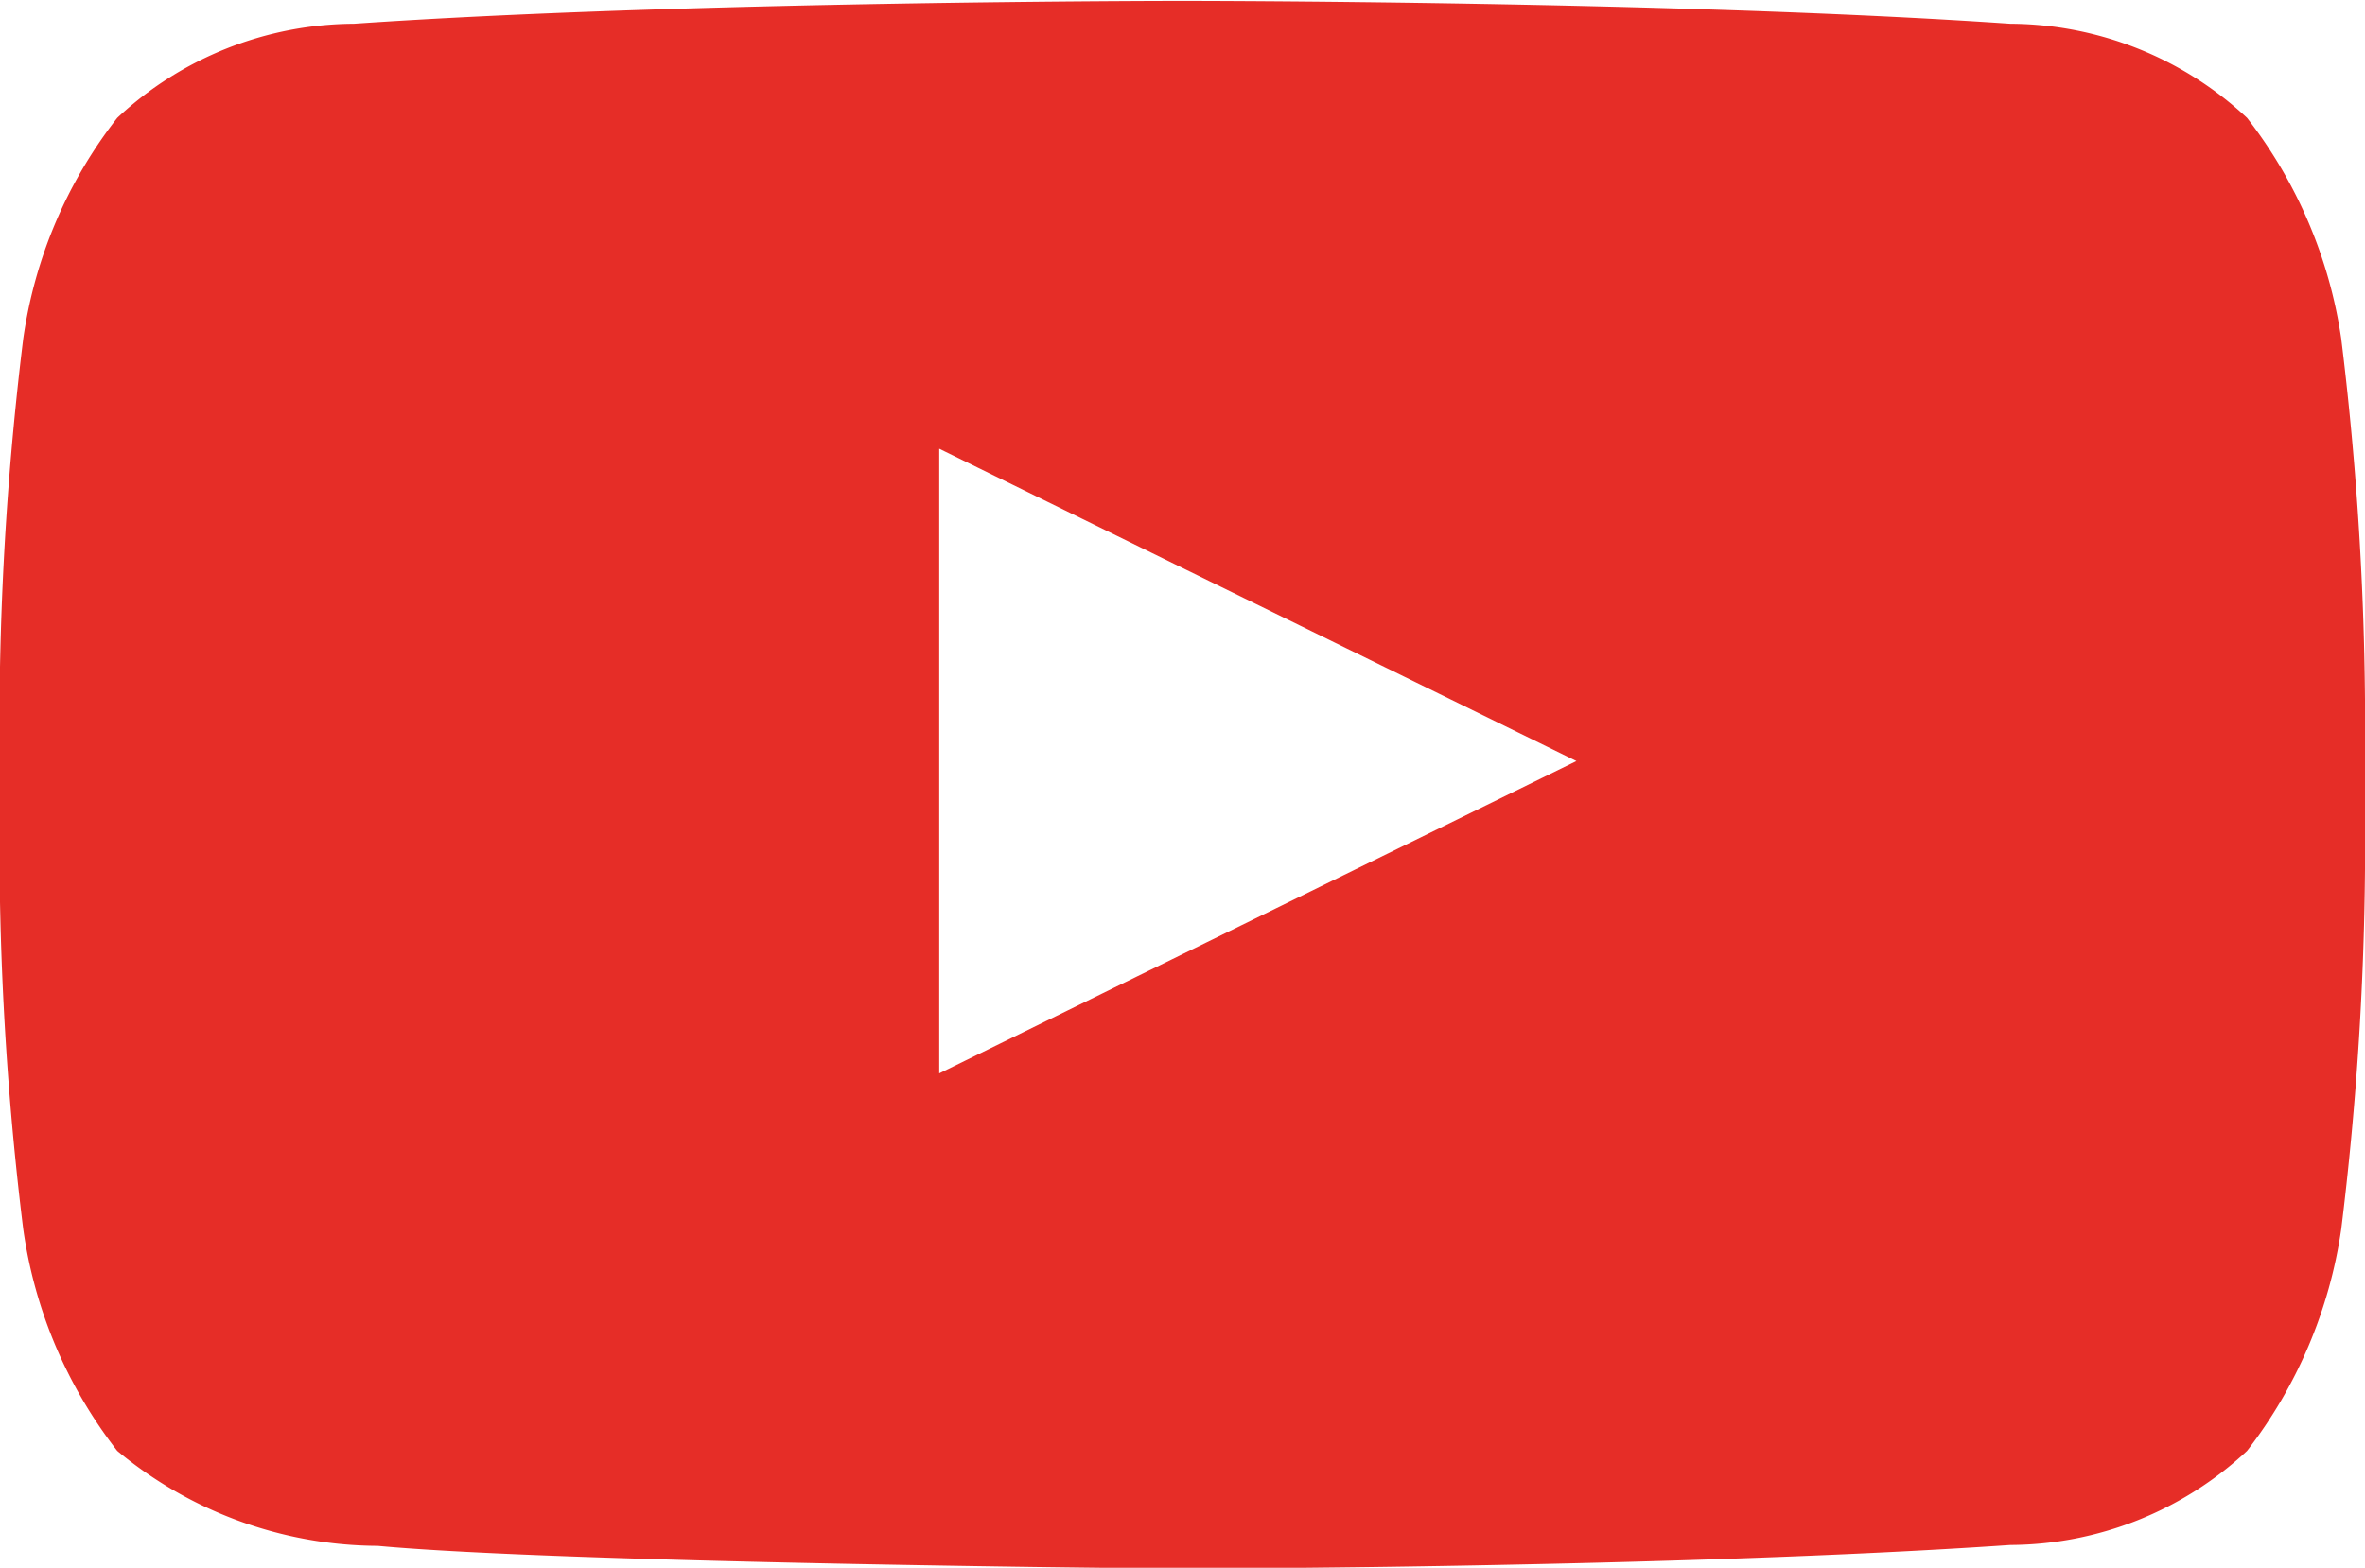
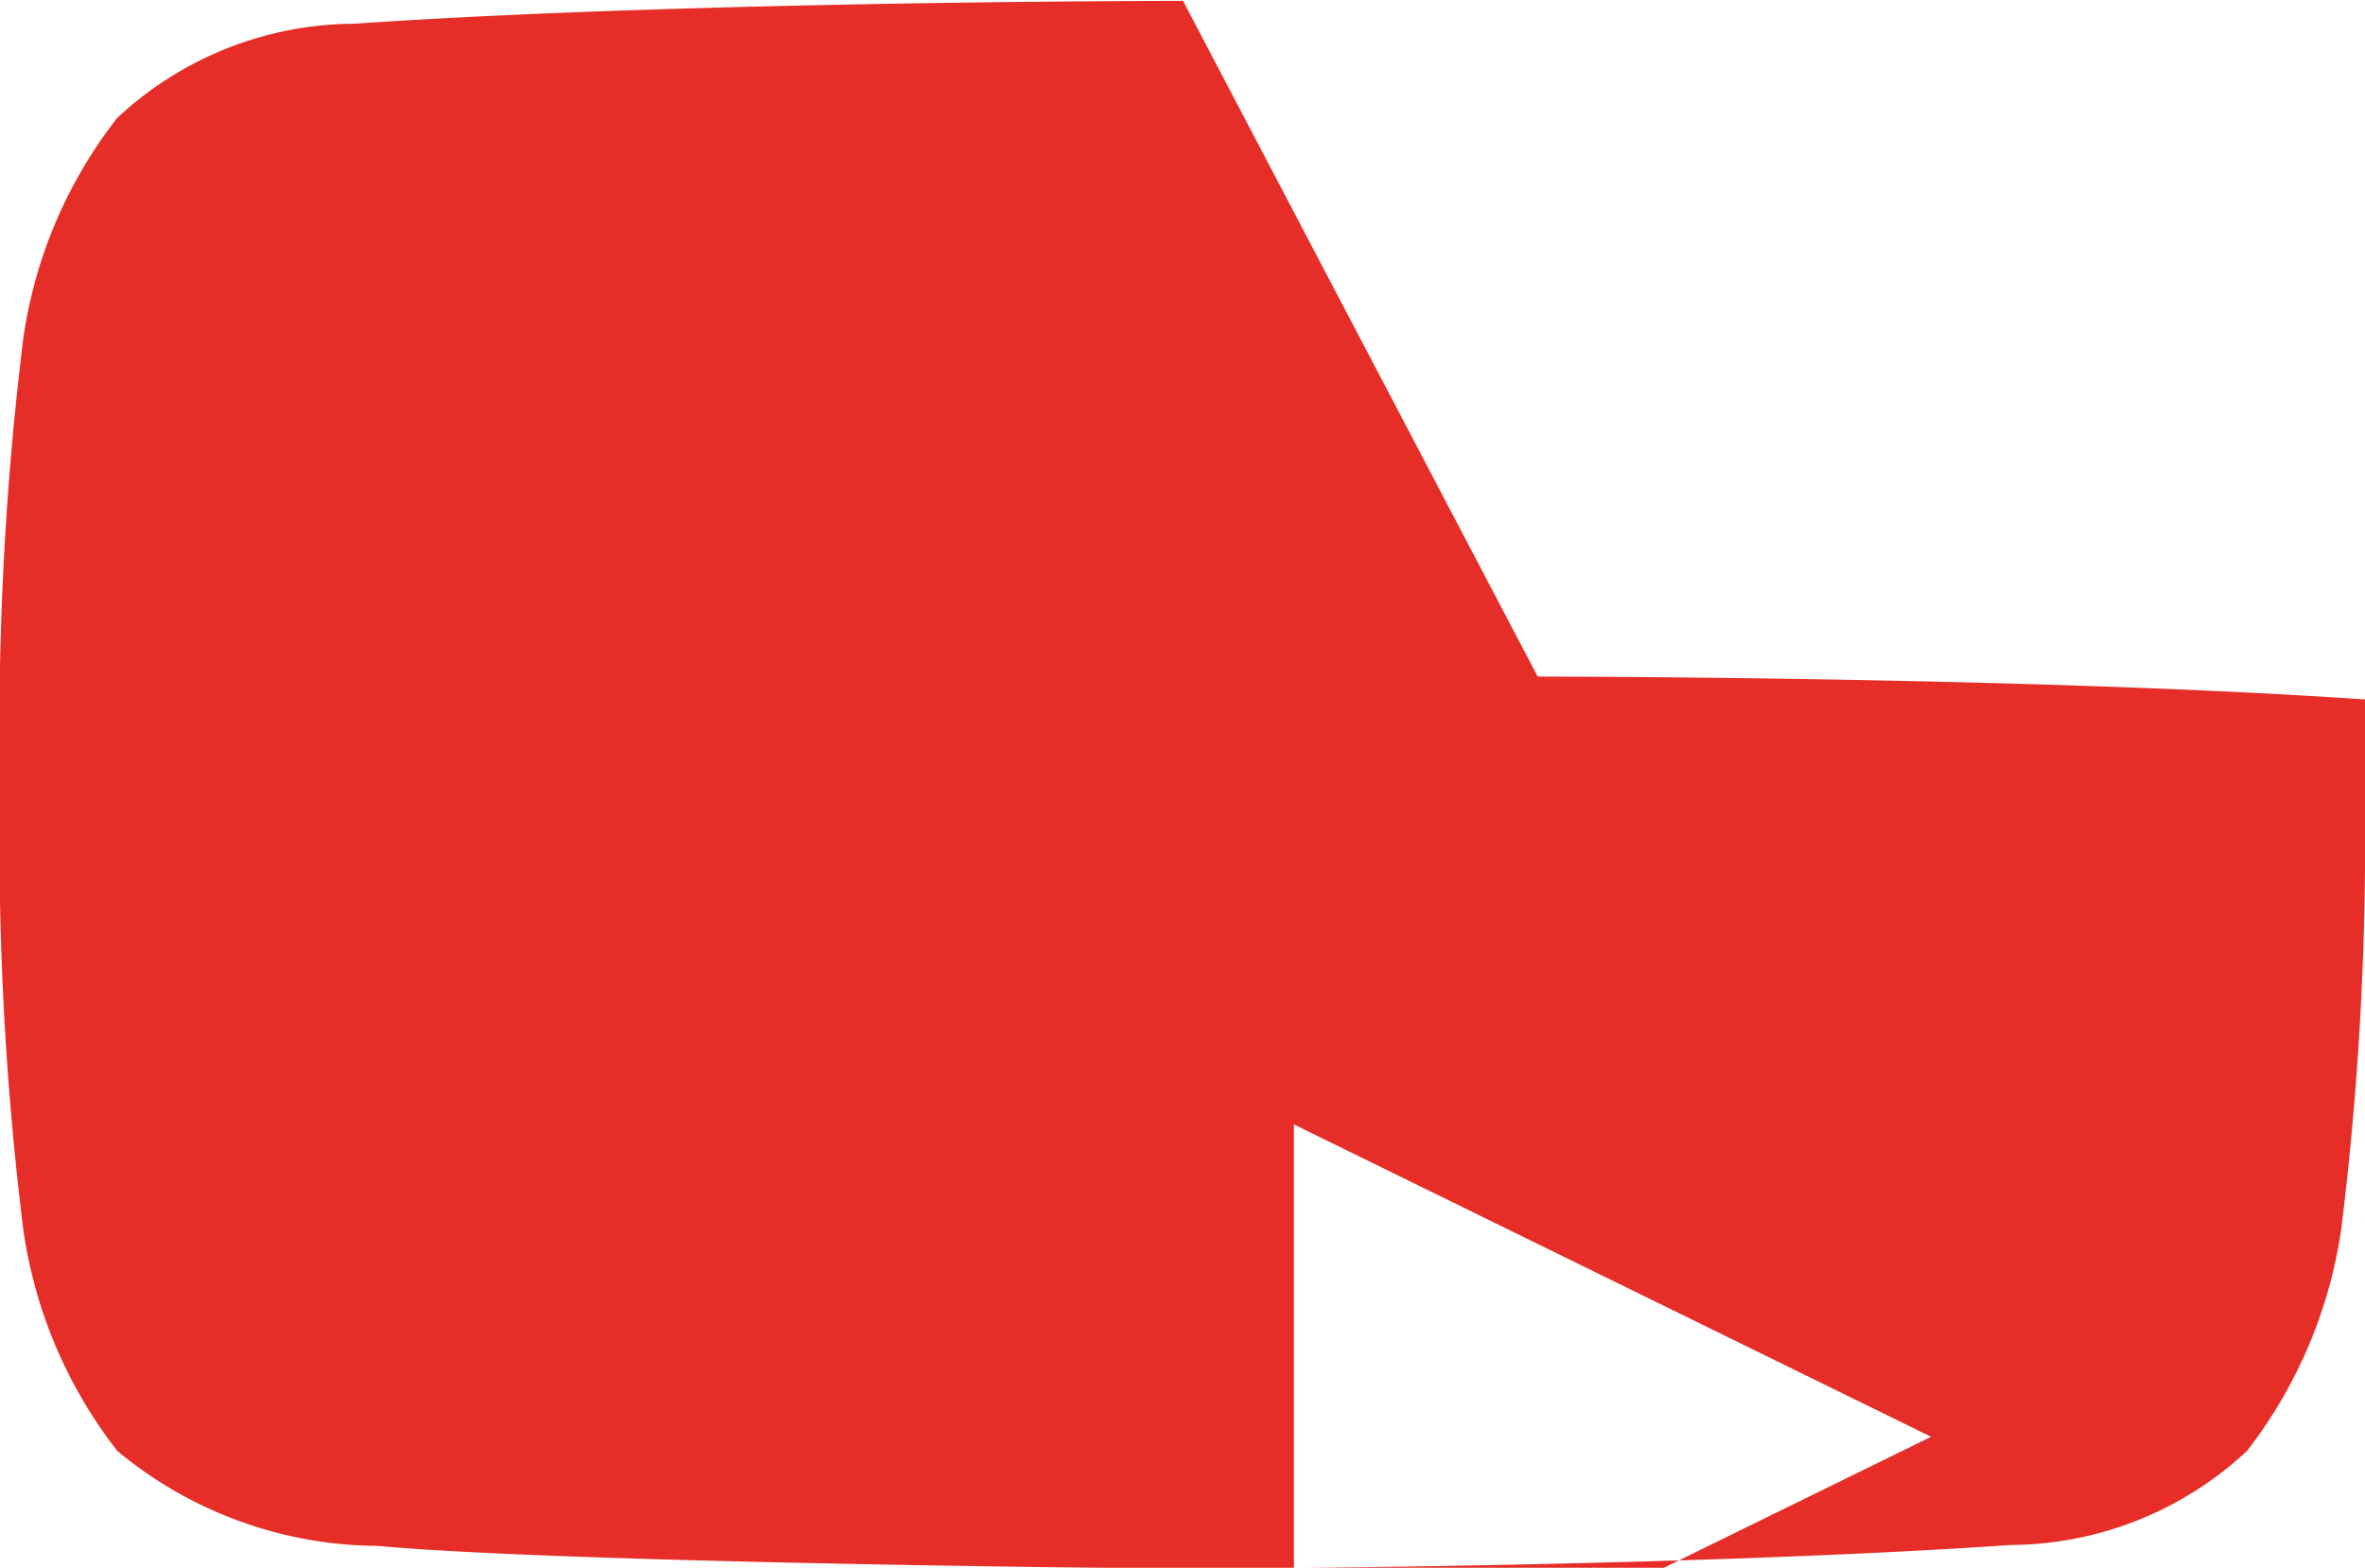
<svg xmlns="http://www.w3.org/2000/svg" width="26.872" height="17.82" viewBox="0 0 26.872 17.82">
  <defs>
    <style>
      .cls-1 {
        fill: #e62d27;
        fill-rule: evenodd;
        filter: url(#filter);
      }
    </style>
    <filter id="filter" x="998.938" y="2278.12" width="26.872" height="17.82" filterUnits="userSpaceOnUse">
      <feFlood result="flood" flood-color="#8a8c90" />
      <feComposite result="composite" operator="in" in2="SourceGraphic" />
      <feBlend result="blend" in2="SourceGraphic" />
    </filter>
  </defs>
-   <path id="youtube" class="cls-1" d="M1012.38,2278.13h-0.02s-5.64,0-9.4.26a3.967,3.967,0,0,0-2.69,1.07,5.284,5.284,0,0,0-1.068,2.51,36.117,36.117,0,0,0-.269,4.1V2288a35.827,35.827,0,0,0,.269,4.09,5.306,5.306,0,0,0,1.068,2.52,4.664,4.664,0,0,0,2.96,1.08c2.15,0.2,9.14.26,9.14,0.26h0s5.65-.01,9.41-0.27a3.967,3.967,0,0,0,2.69-1.07,5.384,5.384,0,0,0,1.07-2.52,35.7,35.7,0,0,0,.27-4.09v-1.93a35.986,35.986,0,0,0-.27-4.1,5.362,5.362,0,0,0-1.07-2.51,3.967,3.967,0,0,0-2.69-1.07c-3.76-.26-9.4-0.26-9.4-0.26m-2.77,12.19,7.24-3.55-7.24-3.55v7.1Z" transform="translate(-998.938 -2278.12)" />
+   <path id="youtube" class="cls-1" d="M1012.38,2278.13h-0.02s-5.64,0-9.4.26a3.967,3.967,0,0,0-2.69,1.07,5.284,5.284,0,0,0-1.068,2.51,36.117,36.117,0,0,0-.269,4.1V2288a35.827,35.827,0,0,0,.269,4.09,5.306,5.306,0,0,0,1.068,2.52,4.664,4.664,0,0,0,2.96,1.08c2.15,0.2,9.14.26,9.14,0.26h0s5.65-.01,9.41-0.27a3.967,3.967,0,0,0,2.69-1.07,5.384,5.384,0,0,0,1.07-2.52,35.7,35.7,0,0,0,.27-4.09v-1.93c-3.76-.26-9.4-0.26-9.4-0.26m-2.77,12.19,7.24-3.55-7.24-3.55v7.1Z" transform="translate(-998.938 -2278.12)" />
</svg>